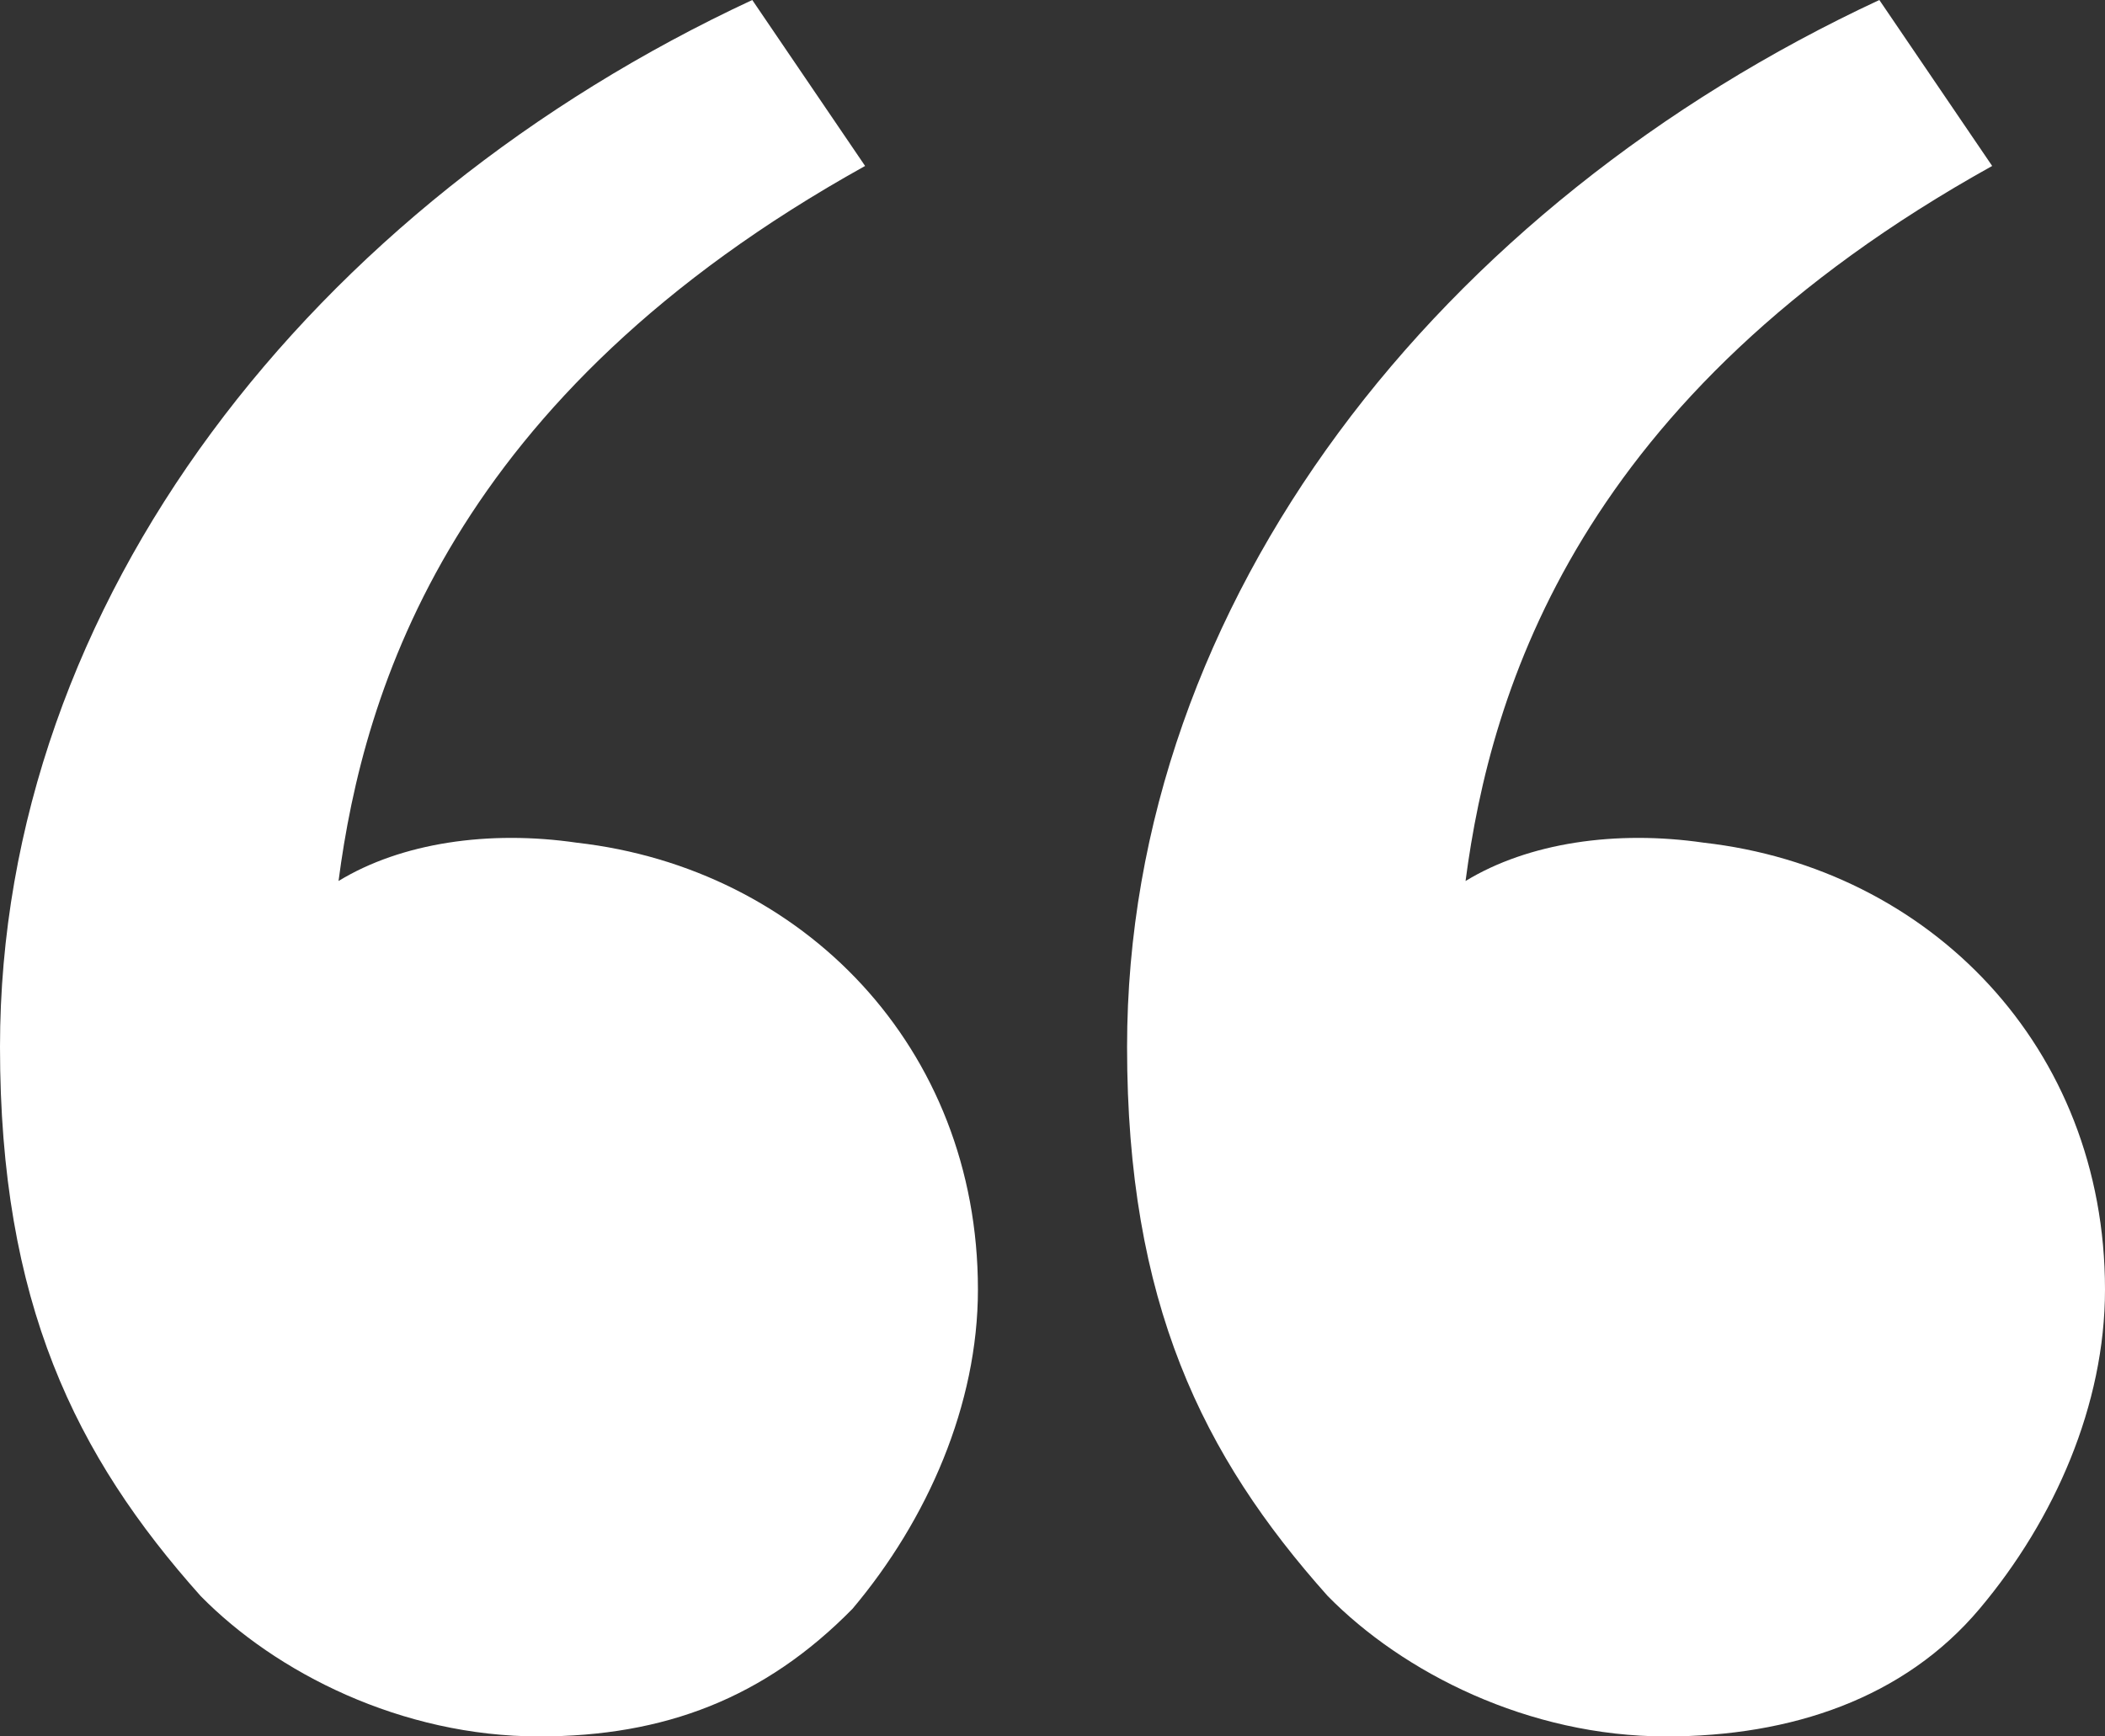
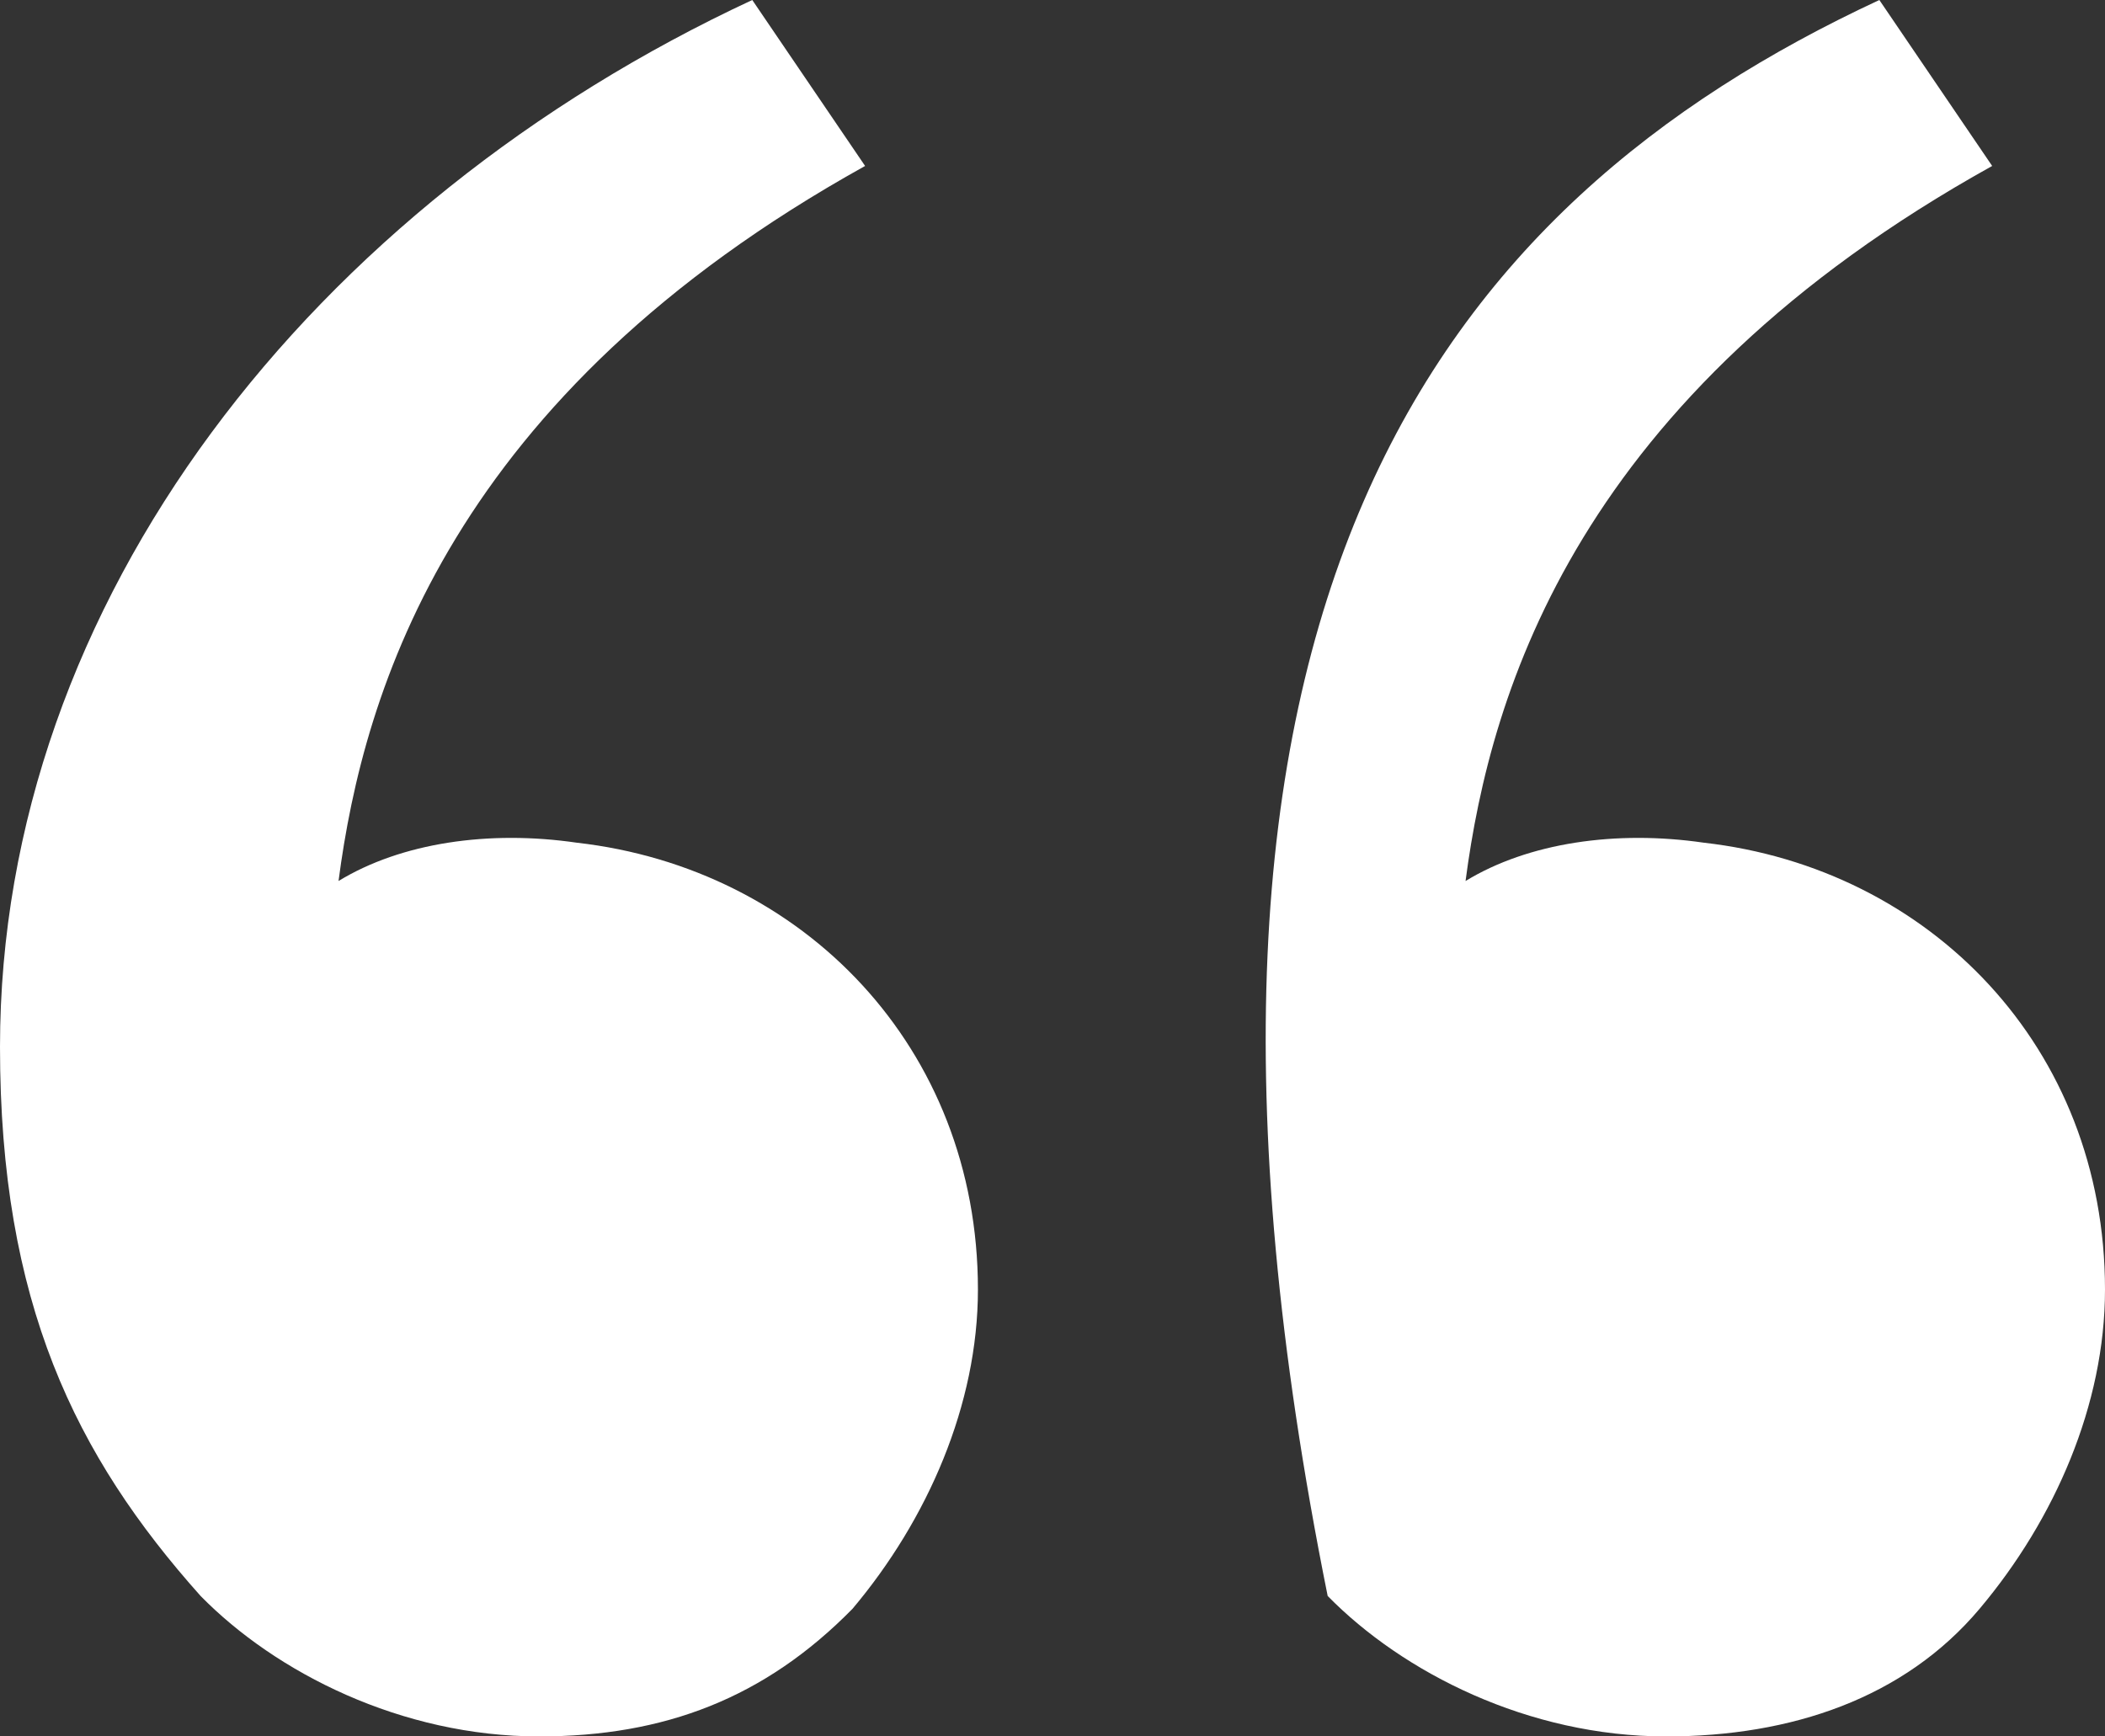
<svg xmlns="http://www.w3.org/2000/svg" width="40" height="33" viewBox="0 0 40 33" fill="none">
  <rect x="0" y="0" width="40" height="33" fill="#333333" stroke="none" />
-   <path d="M3.812 30.331C1.429 27.662 0 24.75 0 19.897C0 11.404 5.956 3.882 14.295 0L16.439 3.154C8.577 7.522 6.909 13.103 6.433 16.743C7.624 16.015 9.292 15.772 10.959 16.015C15.248 16.5 18.583 19.897 18.583 24.507C18.583 26.691 17.63 28.875 16.201 30.573C14.533 32.272 12.627 33 10.245 33C7.624 33 5.241 31.787 3.812 30.331ZM25.229 30.331C22.846 27.662 21.417 24.75 21.417 19.897C21.417 11.404 27.373 3.882 35.712 0L37.856 3.154C29.994 7.522 28.326 13.103 27.849 16.743C29.041 16.015 30.709 15.772 32.376 16.015C36.665 16.5 40 19.897 40 24.507C40 26.691 39.047 28.875 37.618 30.573C36.188 32.272 34.044 33 31.661 33C29.041 33 26.658 31.787 25.229 30.331Z" fill="white" />
+   <path d="M3.812 30.331C1.429 27.662 0 24.75 0 19.897C0 11.404 5.956 3.882 14.295 0L16.439 3.154C8.577 7.522 6.909 13.103 6.433 16.743C7.624 16.015 9.292 15.772 10.959 16.015C15.248 16.5 18.583 19.897 18.583 24.507C18.583 26.691 17.63 28.875 16.201 30.573C14.533 32.272 12.627 33 10.245 33C7.624 33 5.241 31.787 3.812 30.331ZM25.229 30.331C21.417 11.404 27.373 3.882 35.712 0L37.856 3.154C29.994 7.522 28.326 13.103 27.849 16.743C29.041 16.015 30.709 15.772 32.376 16.015C36.665 16.5 40 19.897 40 24.507C40 26.691 39.047 28.875 37.618 30.573C36.188 32.272 34.044 33 31.661 33C29.041 33 26.658 31.787 25.229 30.331Z" fill="white" />
</svg>